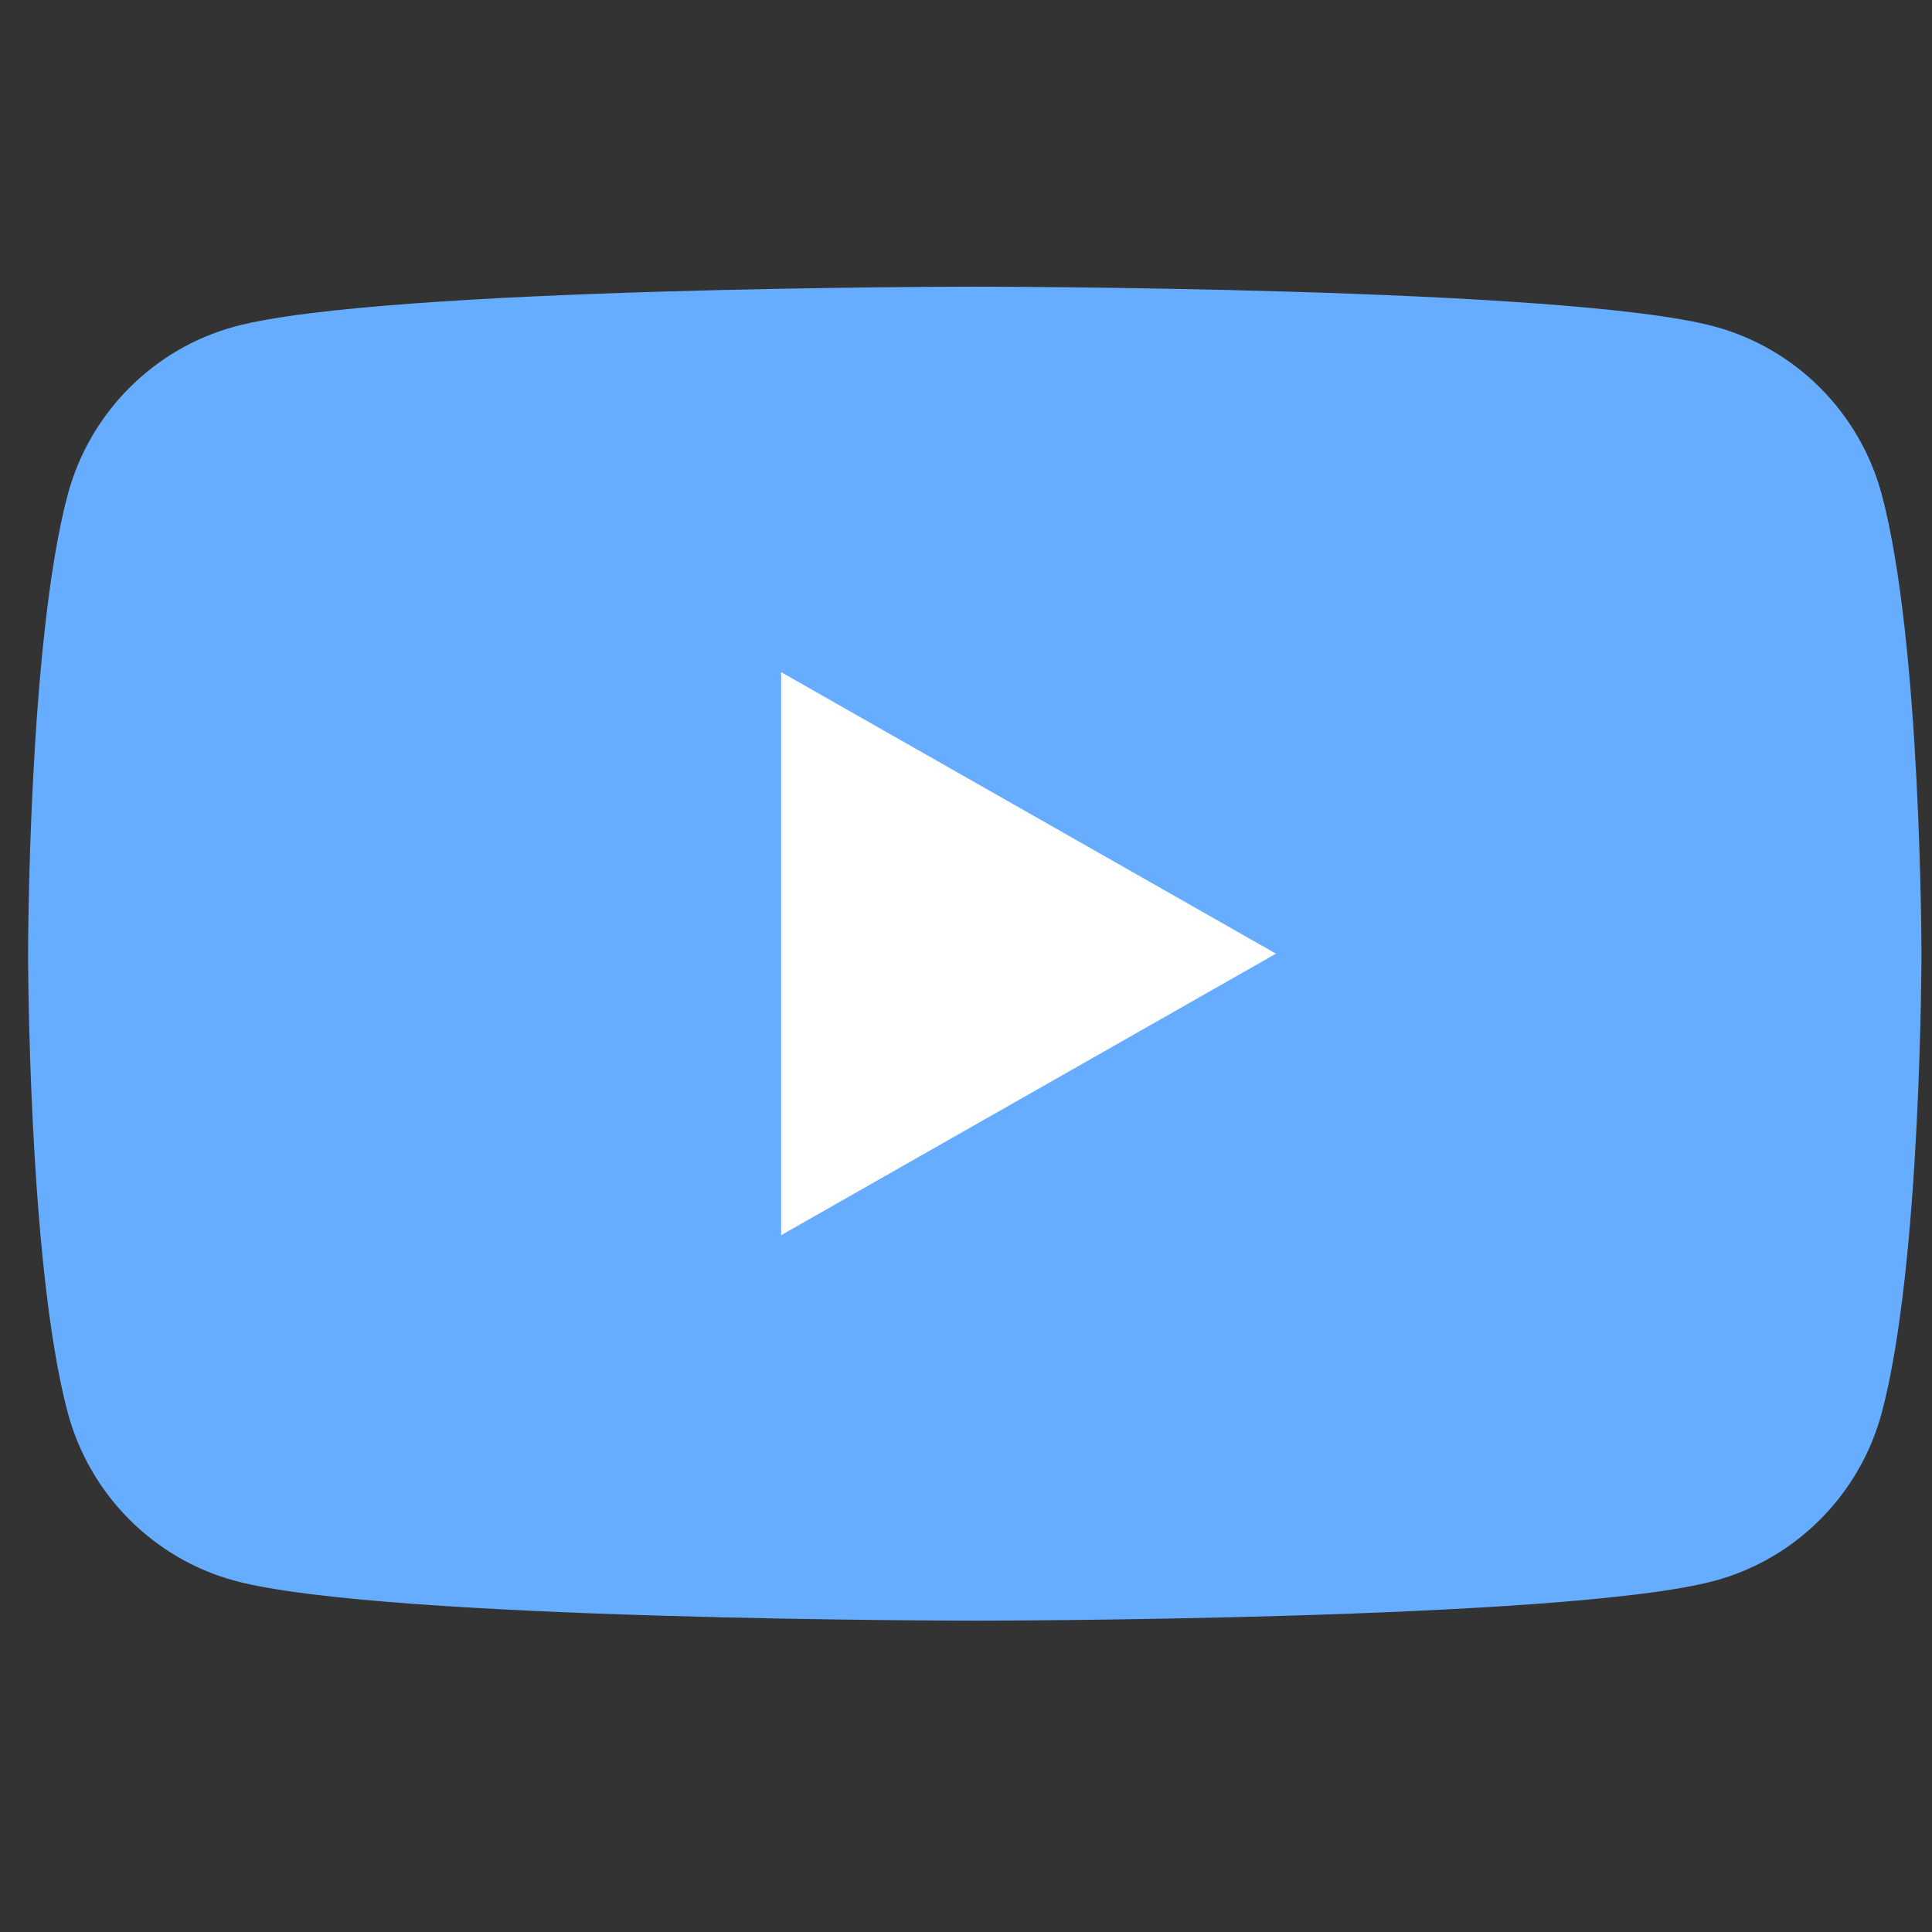
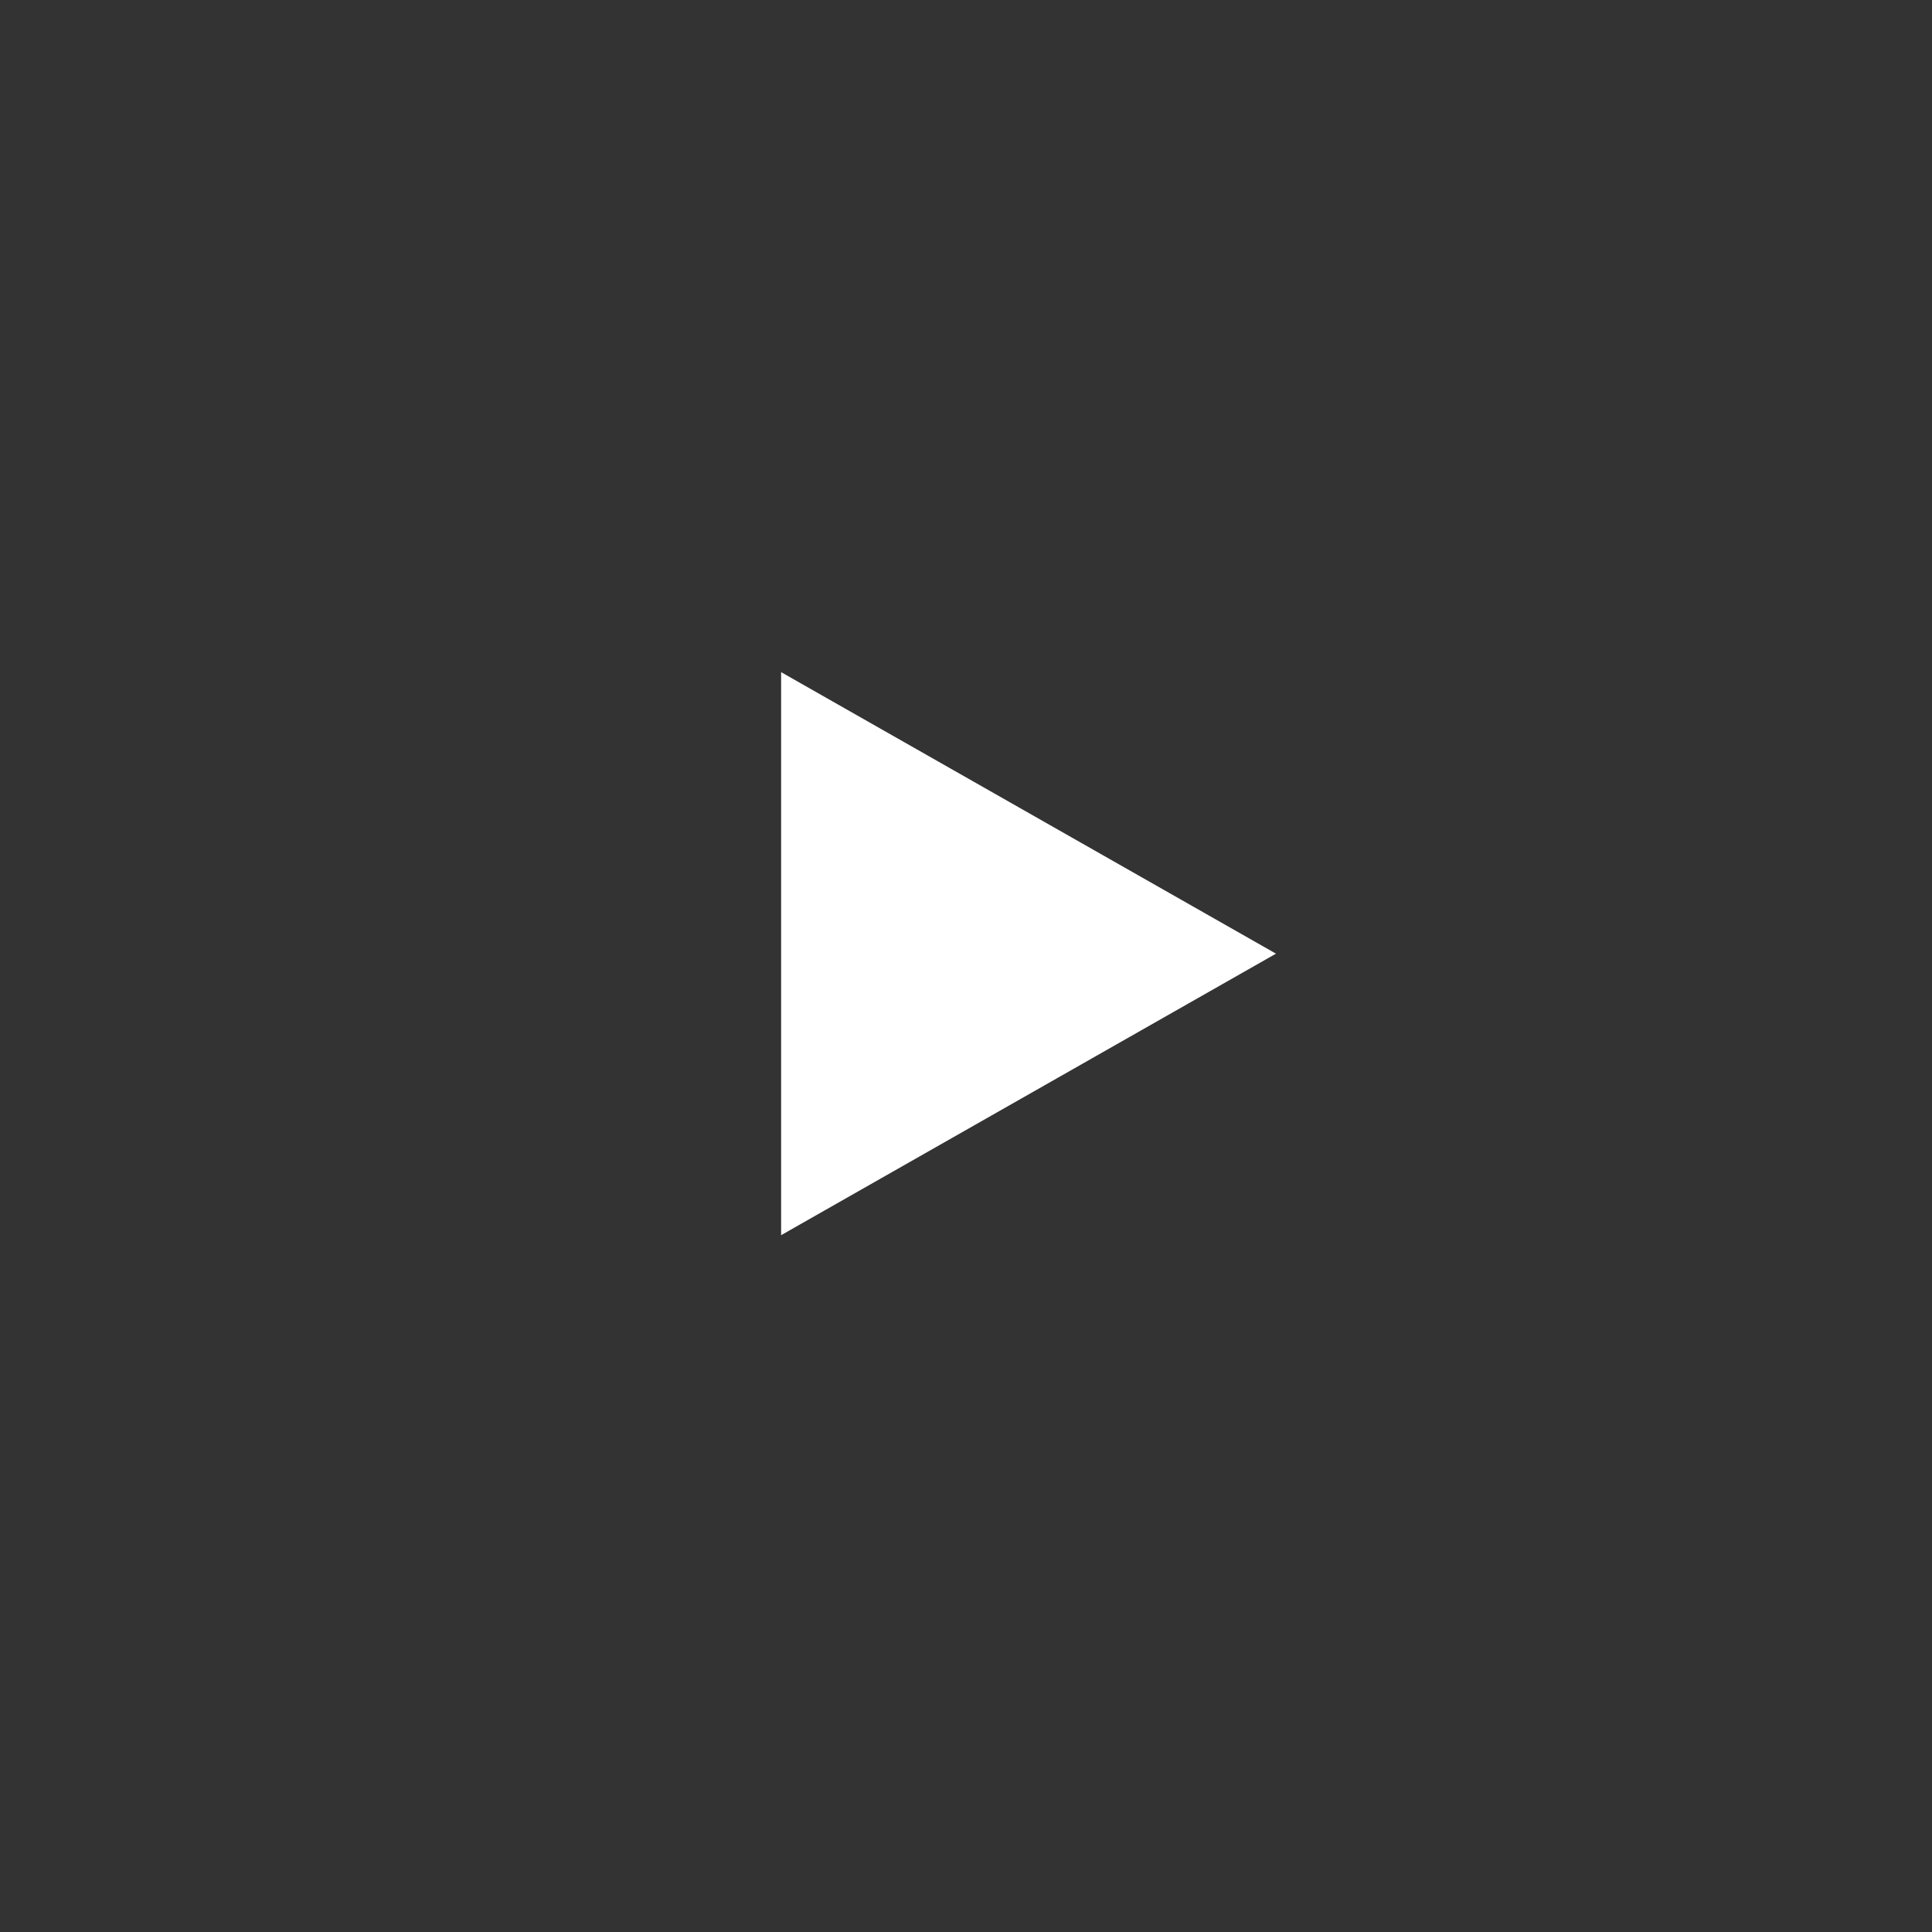
<svg xmlns="http://www.w3.org/2000/svg" width="52" height="52" viewBox="0 0 52 52" fill="none">
  <rect x="0" y="0" width="52" height="52" fill="#333333" stroke="none" />
  <g clip-path="url(#clip0_5574_427)">
-     <path d="M50.651 13.322C50.065 11.116 48.338 9.378 46.146 8.788C42.172 7.716 26.236 7.716 26.236 7.716C26.236 7.716 10.3 7.716 6.326 8.788C4.134 9.378 2.407 11.116 1.821 13.322C0.756 17.322 0.756 25.668 0.756 25.668C0.756 25.668 0.756 34.013 1.821 38.013C2.407 40.22 4.134 41.958 6.326 42.548C10.3 43.62 26.236 43.62 26.236 43.62C26.236 43.62 42.172 43.62 46.146 42.548C48.338 41.958 50.065 40.22 50.651 38.013C51.716 34.013 51.716 25.668 51.716 25.668C51.716 25.668 51.716 17.322 50.651 13.322Z" fill="#67ADFF" />
    <path d="M21.024 33.245L34.343 25.668L21.024 18.091V33.245Z" fill="white" />
  </g>
  <defs>
    <clipPath id="clip0_5574_427">
      <rect width="50.96" height="50.96" fill="white" transform="translate(0.756 0.188)" />
    </clipPath>
  </defs>
</svg>